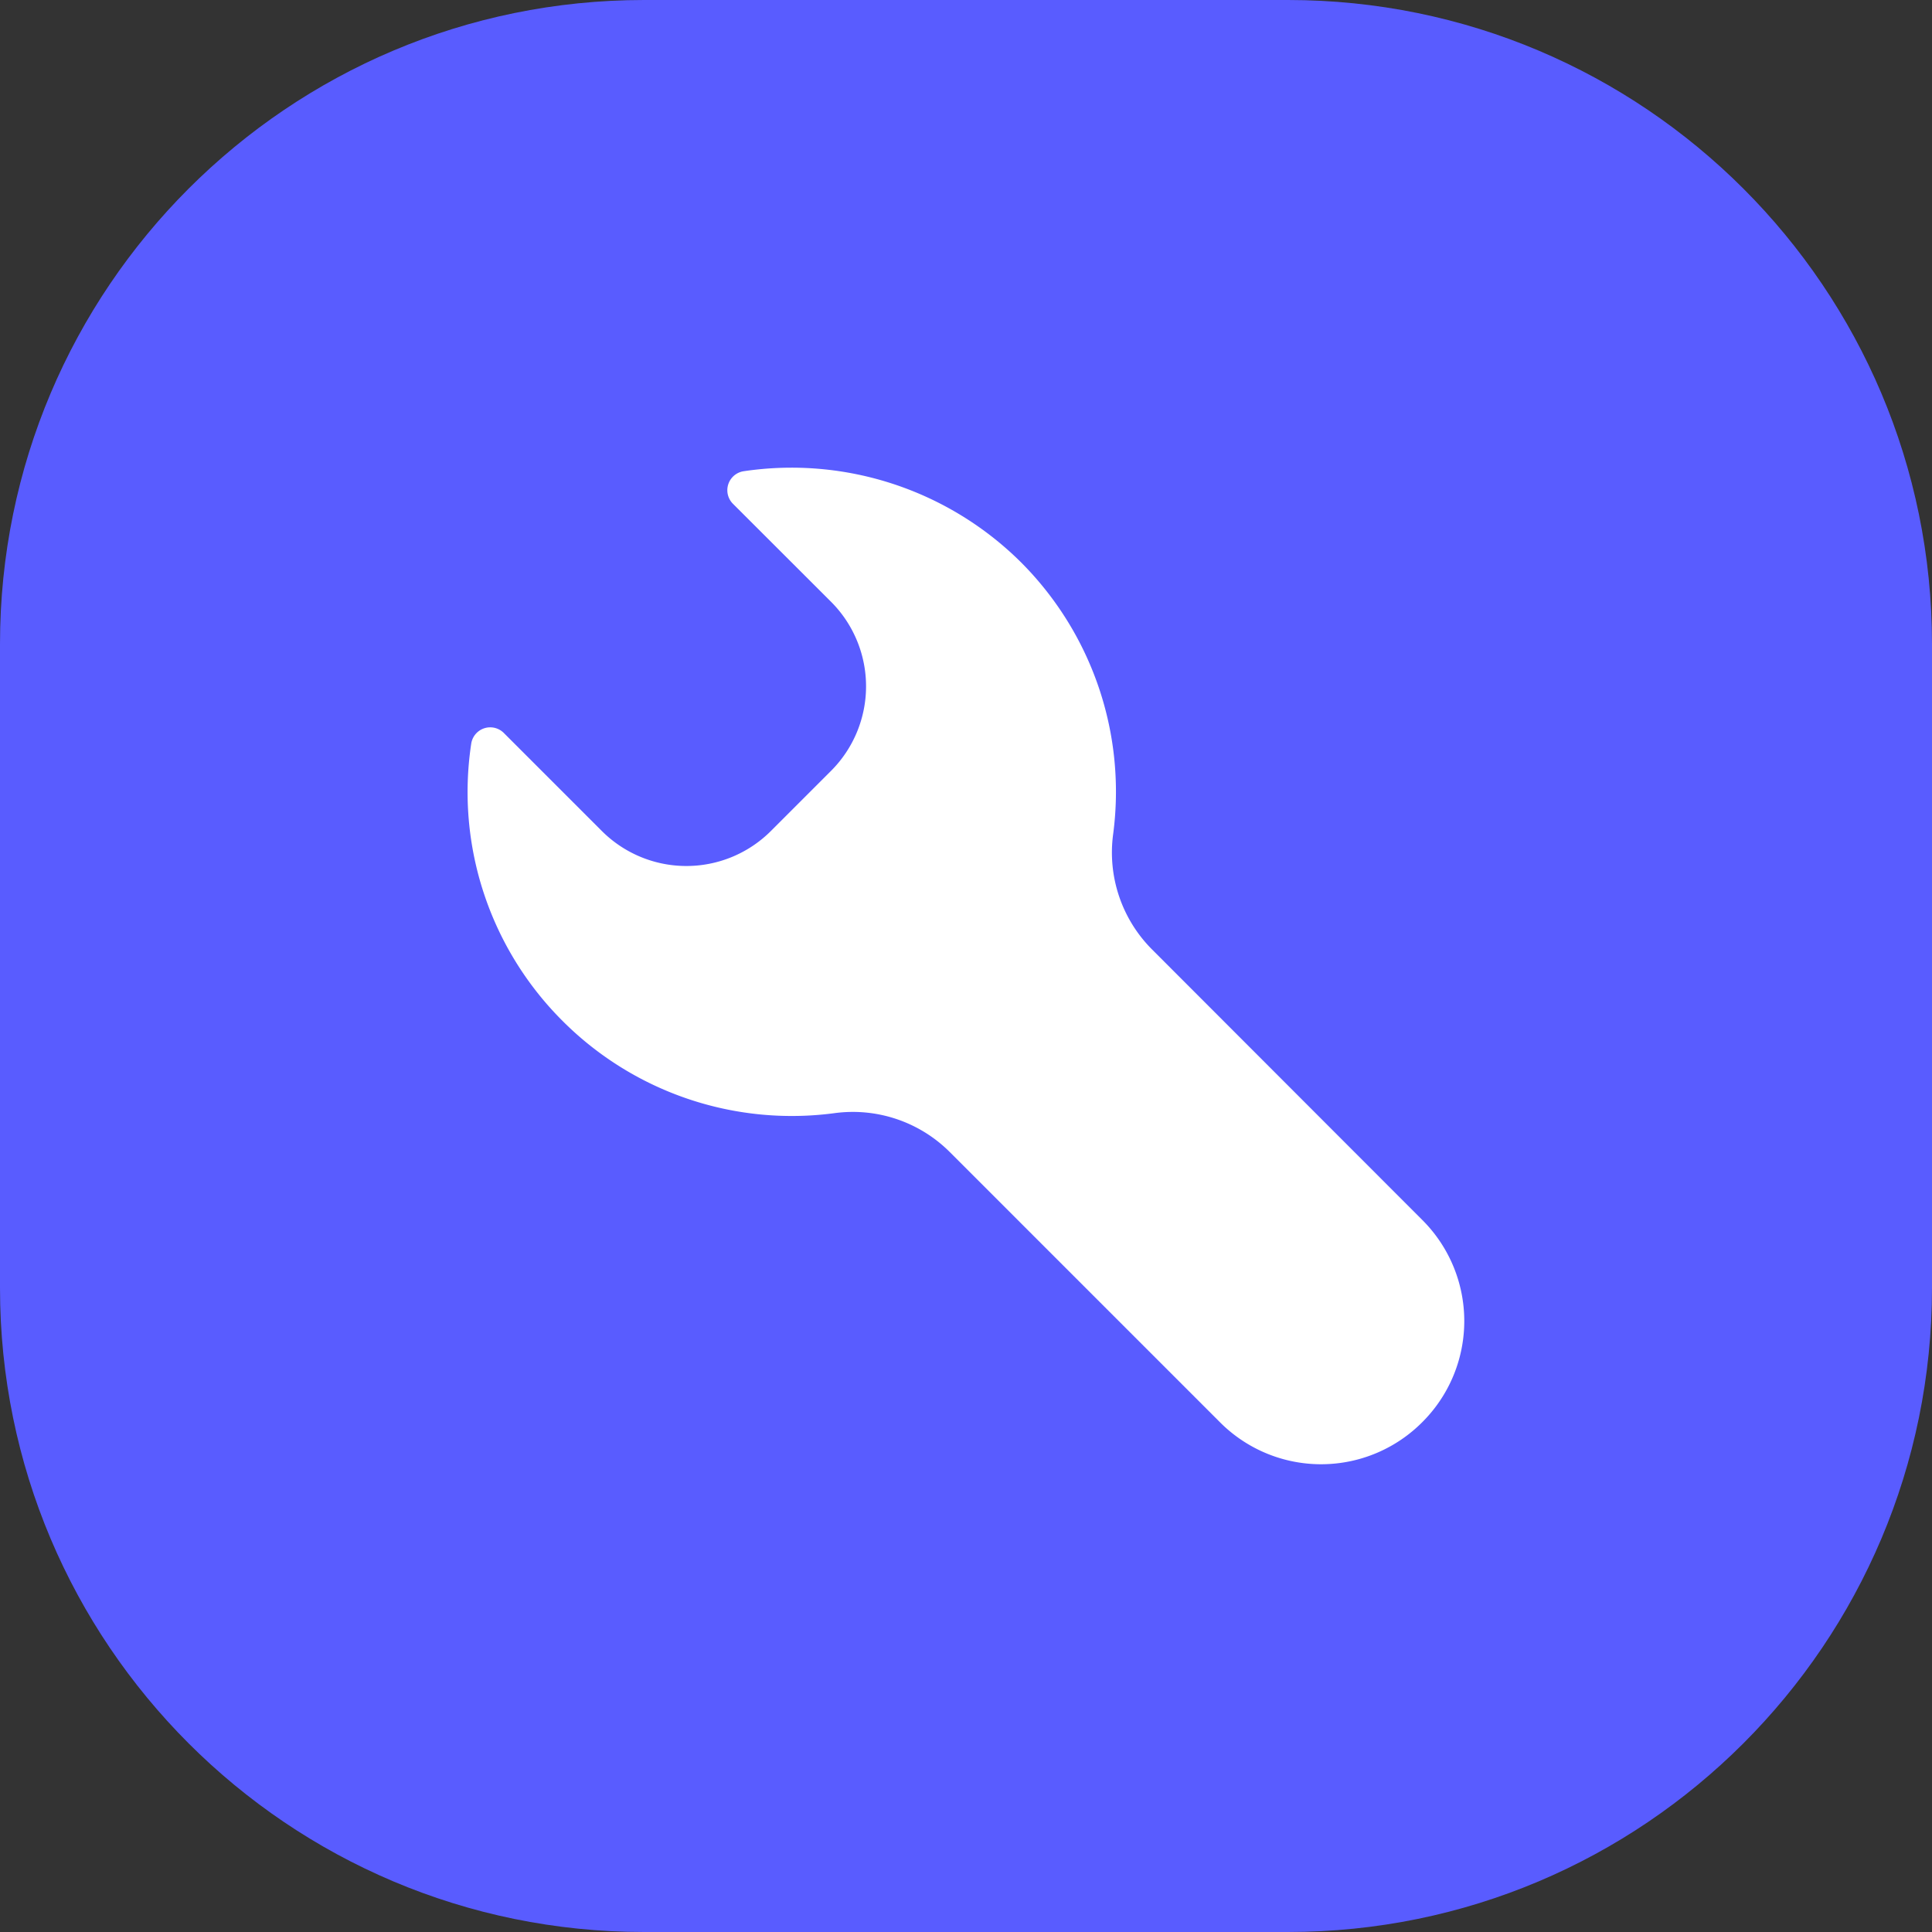
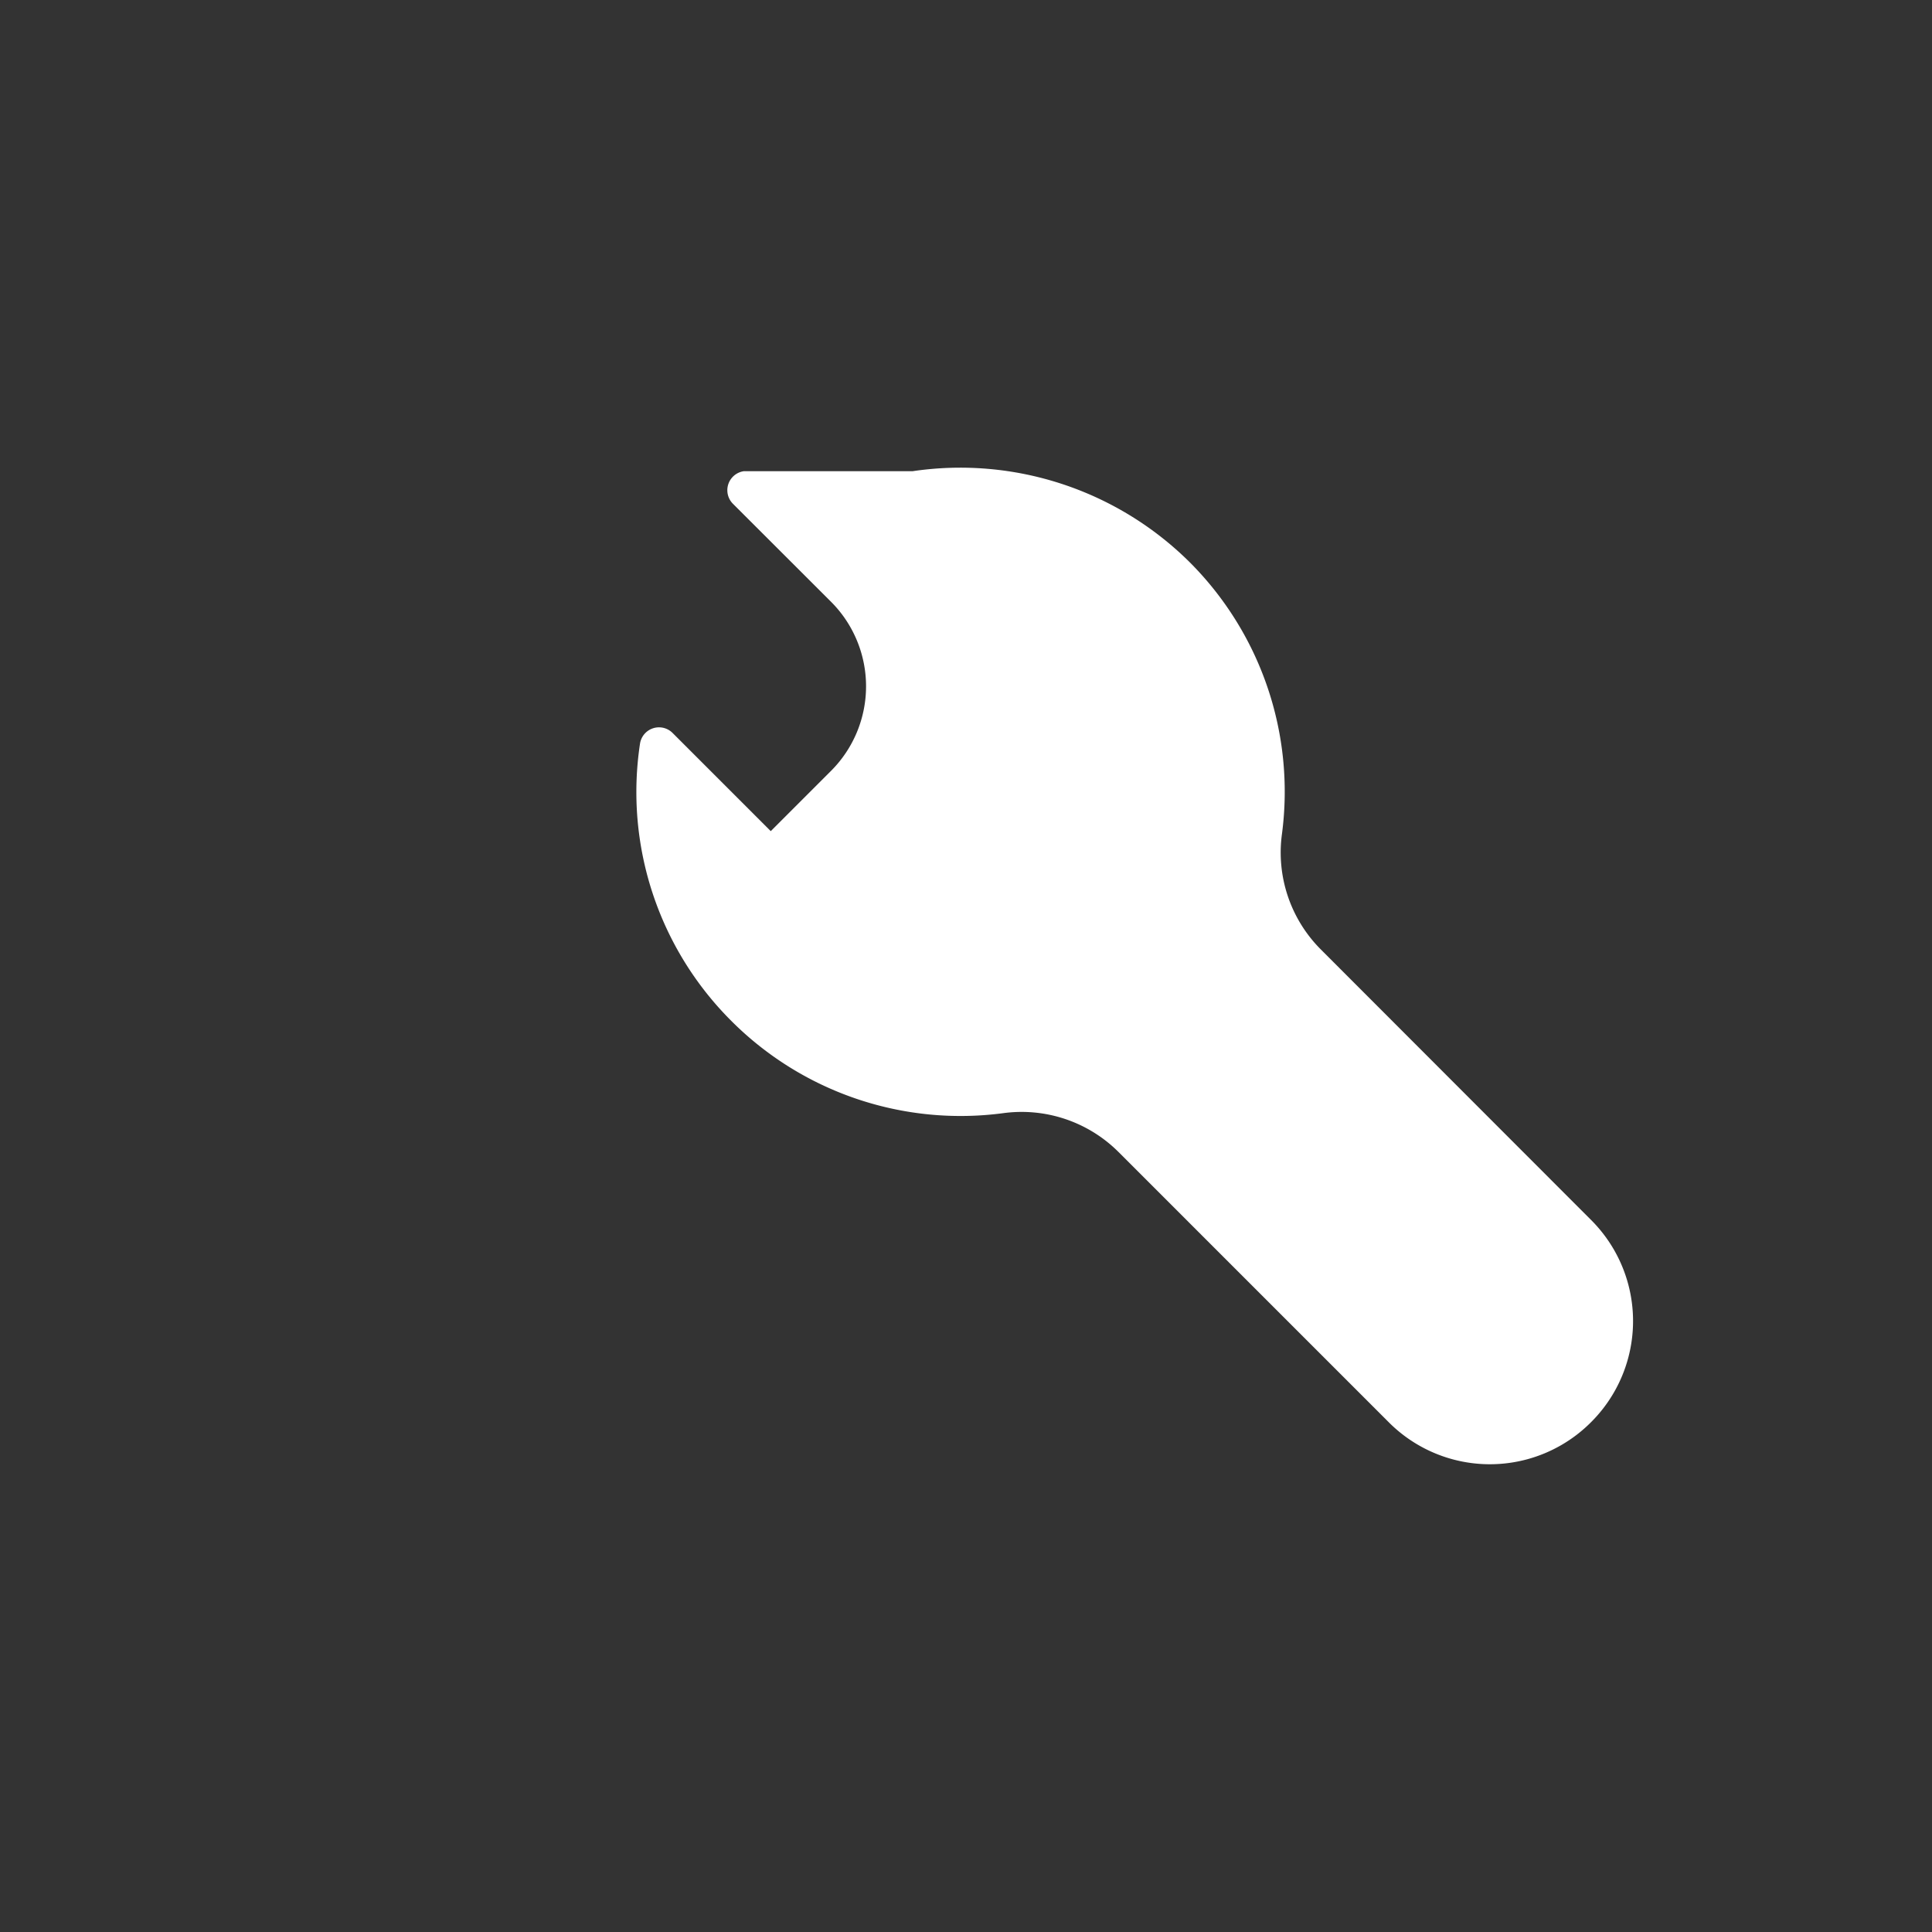
<svg xmlns="http://www.w3.org/2000/svg" width="36" height="36" fill="none">
  <rect width="100%" height="100%" fill="#333333" stroke="none" />
  <g clip-path="url(#a)">
    <g clip-path="url(#b)">
-       <path fill="#595CFF" d="M0 0h36v36H0z" />
-       <path fill="#fff" d="M13.861 8.78a.358.358 0 0 0-.203.608l1.83 1.828a2.228 2.228 0 0 1 0 3.145l-1.126 1.126a2.228 2.228 0 0 1-3.145 0l-1.829-1.829a.358.358 0 0 0-.608.203 6.024 6.024 0 0 0 1.705 5.165 6.035 6.035 0 0 0 5.064 1.716 2.555 2.555 0 0 1 2.15.726l5.038 5.038a2.659 2.659 0 0 0 3.764-.005 2.659 2.659 0 0 0 .006-3.764l-5.04-5.045a2.555 2.555 0 0 1-.725-2.149 6.046 6.046 0 0 0-1.716-5.064 6.064 6.064 0 0 0-5.165-1.699Z" />
+       <path fill="#fff" d="M13.861 8.78a.358.358 0 0 0-.203.608l1.83 1.828a2.228 2.228 0 0 1 0 3.145l-1.126 1.126l-1.829-1.829a.358.358 0 0 0-.608.203 6.024 6.024 0 0 0 1.705 5.165 6.035 6.035 0 0 0 5.064 1.716 2.555 2.555 0 0 1 2.15.726l5.038 5.038a2.659 2.659 0 0 0 3.764-.005 2.659 2.659 0 0 0 .006-3.764l-5.04-5.045a2.555 2.555 0 0 1-.725-2.149 6.046 6.046 0 0 0-1.716-5.064 6.064 6.064 0 0 0-5.165-1.699Z" />
    </g>
  </g>
  <defs>
    <clipPath id="a">
      <path fill="#fff" d="M0 0h36v36H0z" />
    </clipPath>
    <clipPath id="b">
      <path fill="#fff" d="M0 12C0 5.373 5.373 0 12 0h12c6.627 0 12 5.373 12 12v12c0 6.627-5.373 12-12 12H12C5.373 36 0 30.627 0 24V12Z" />
    </clipPath>
  </defs>
</svg>